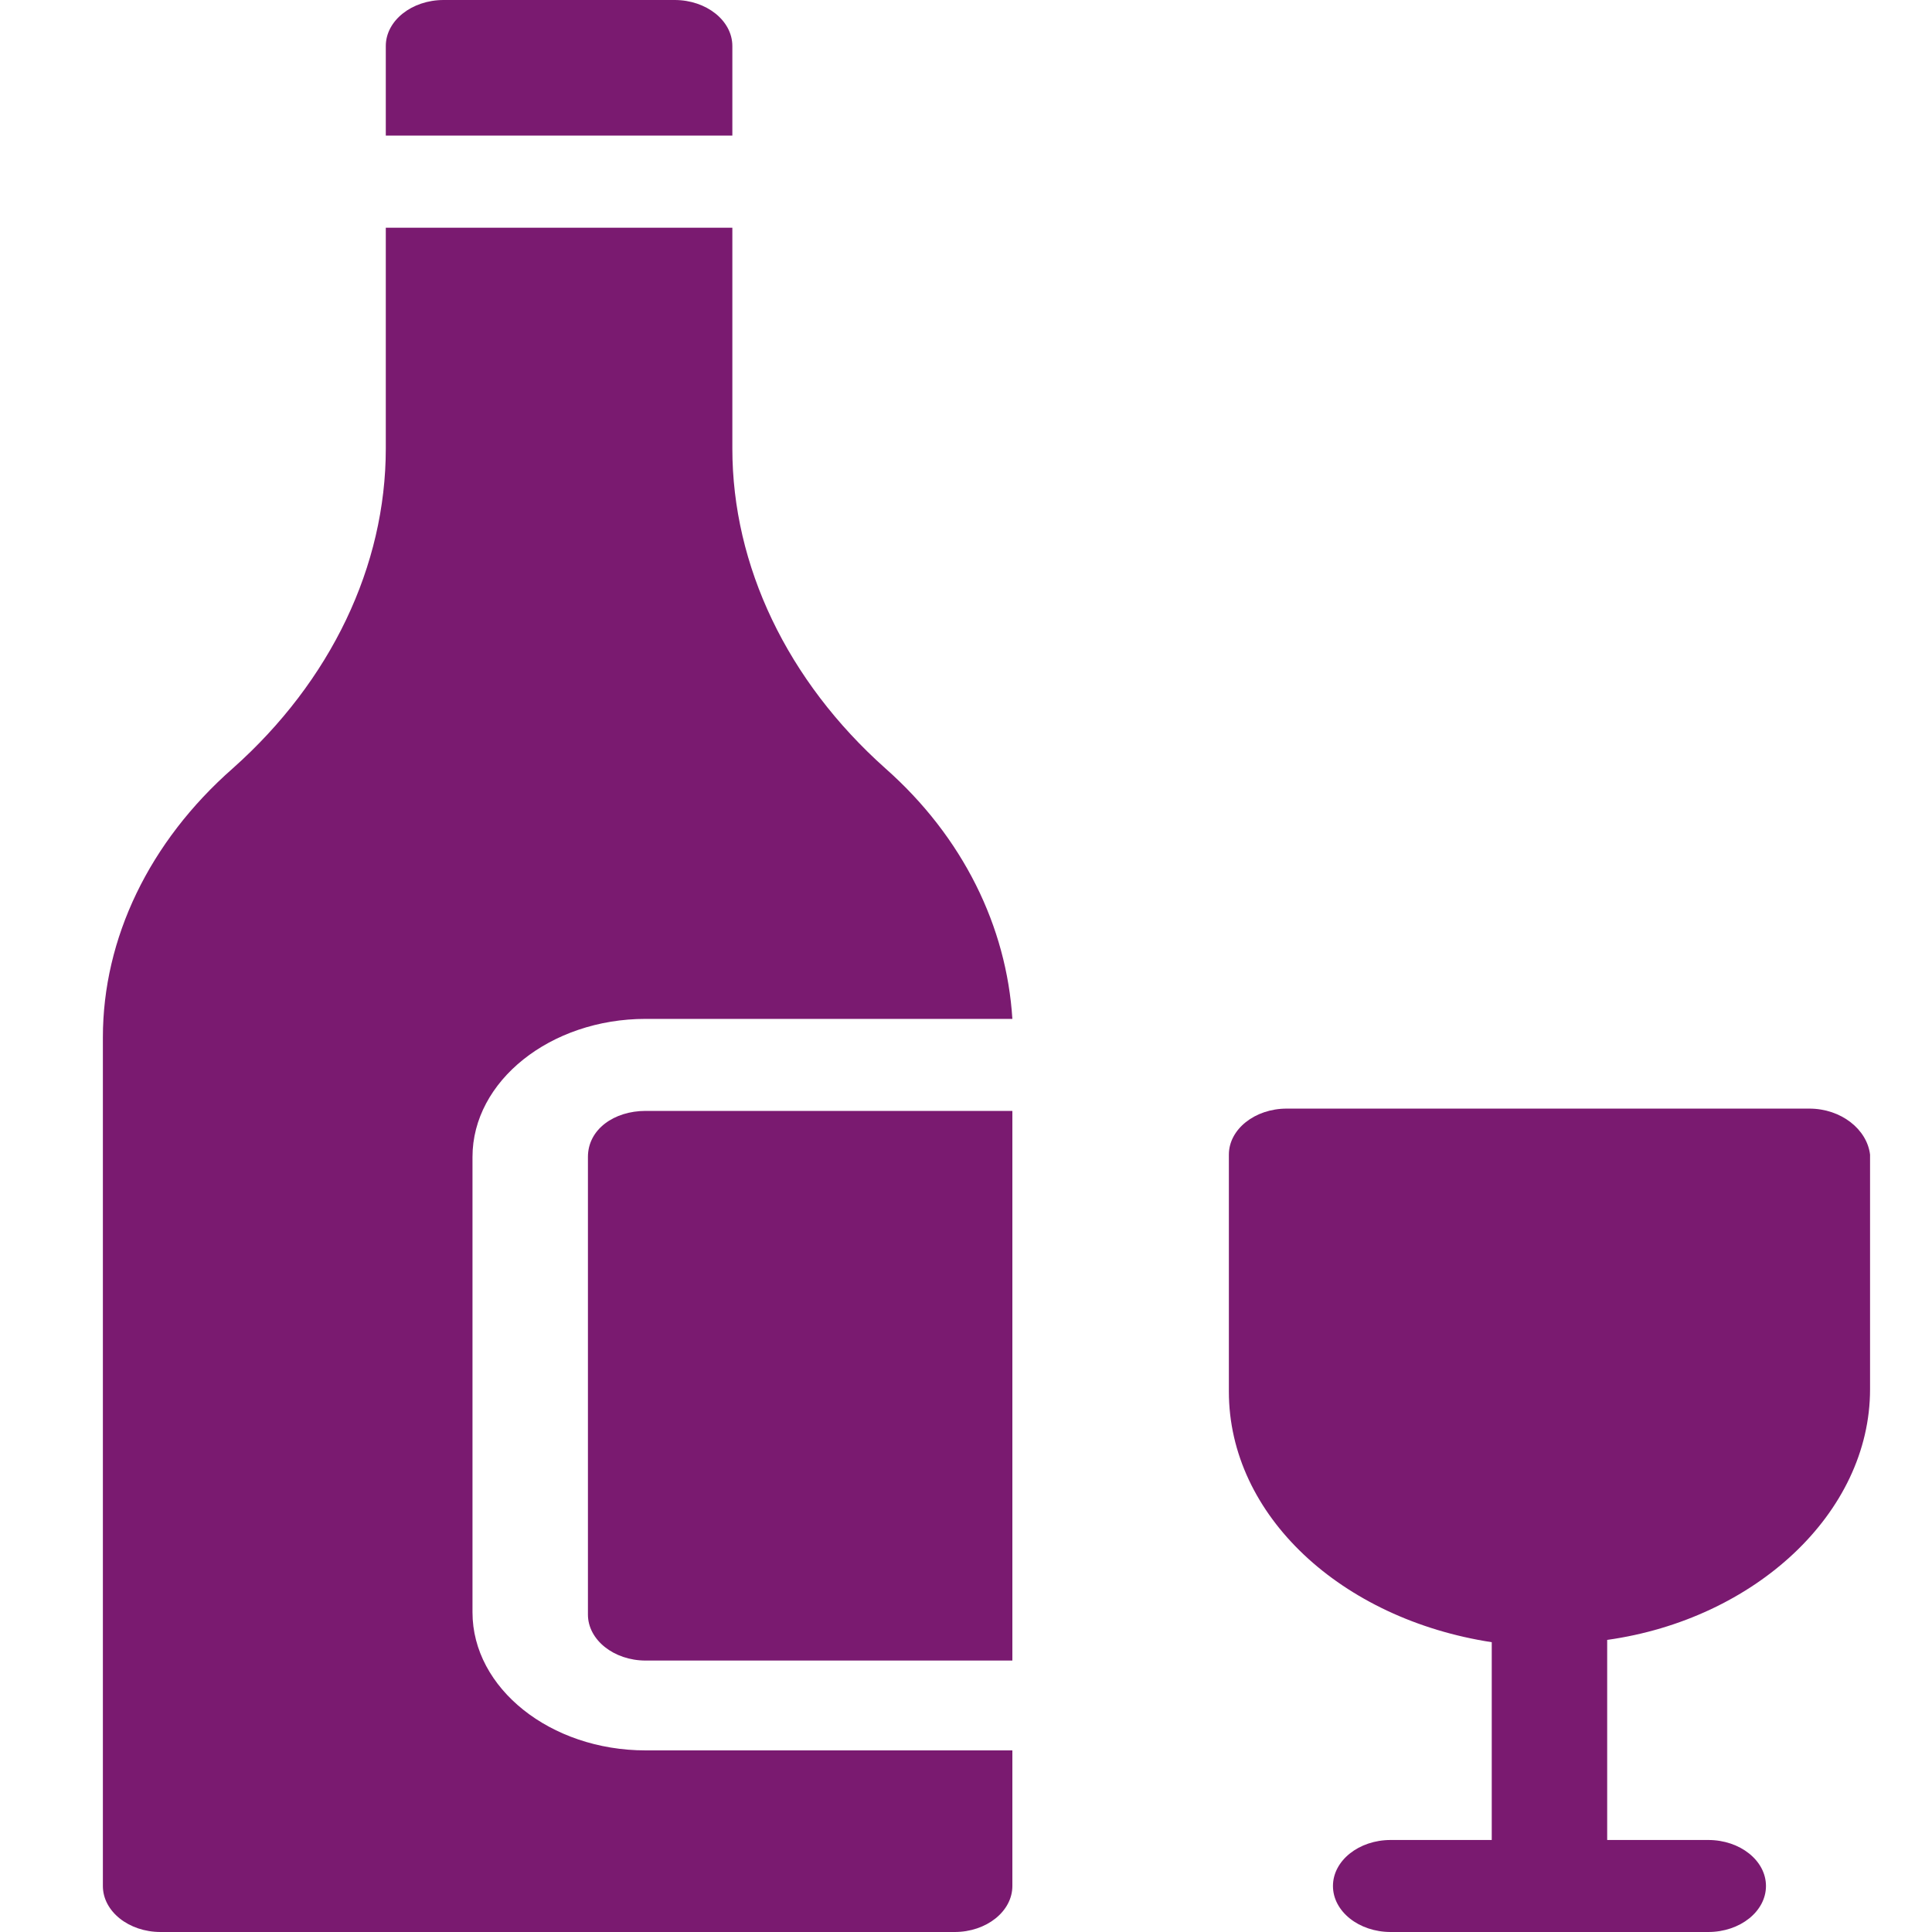
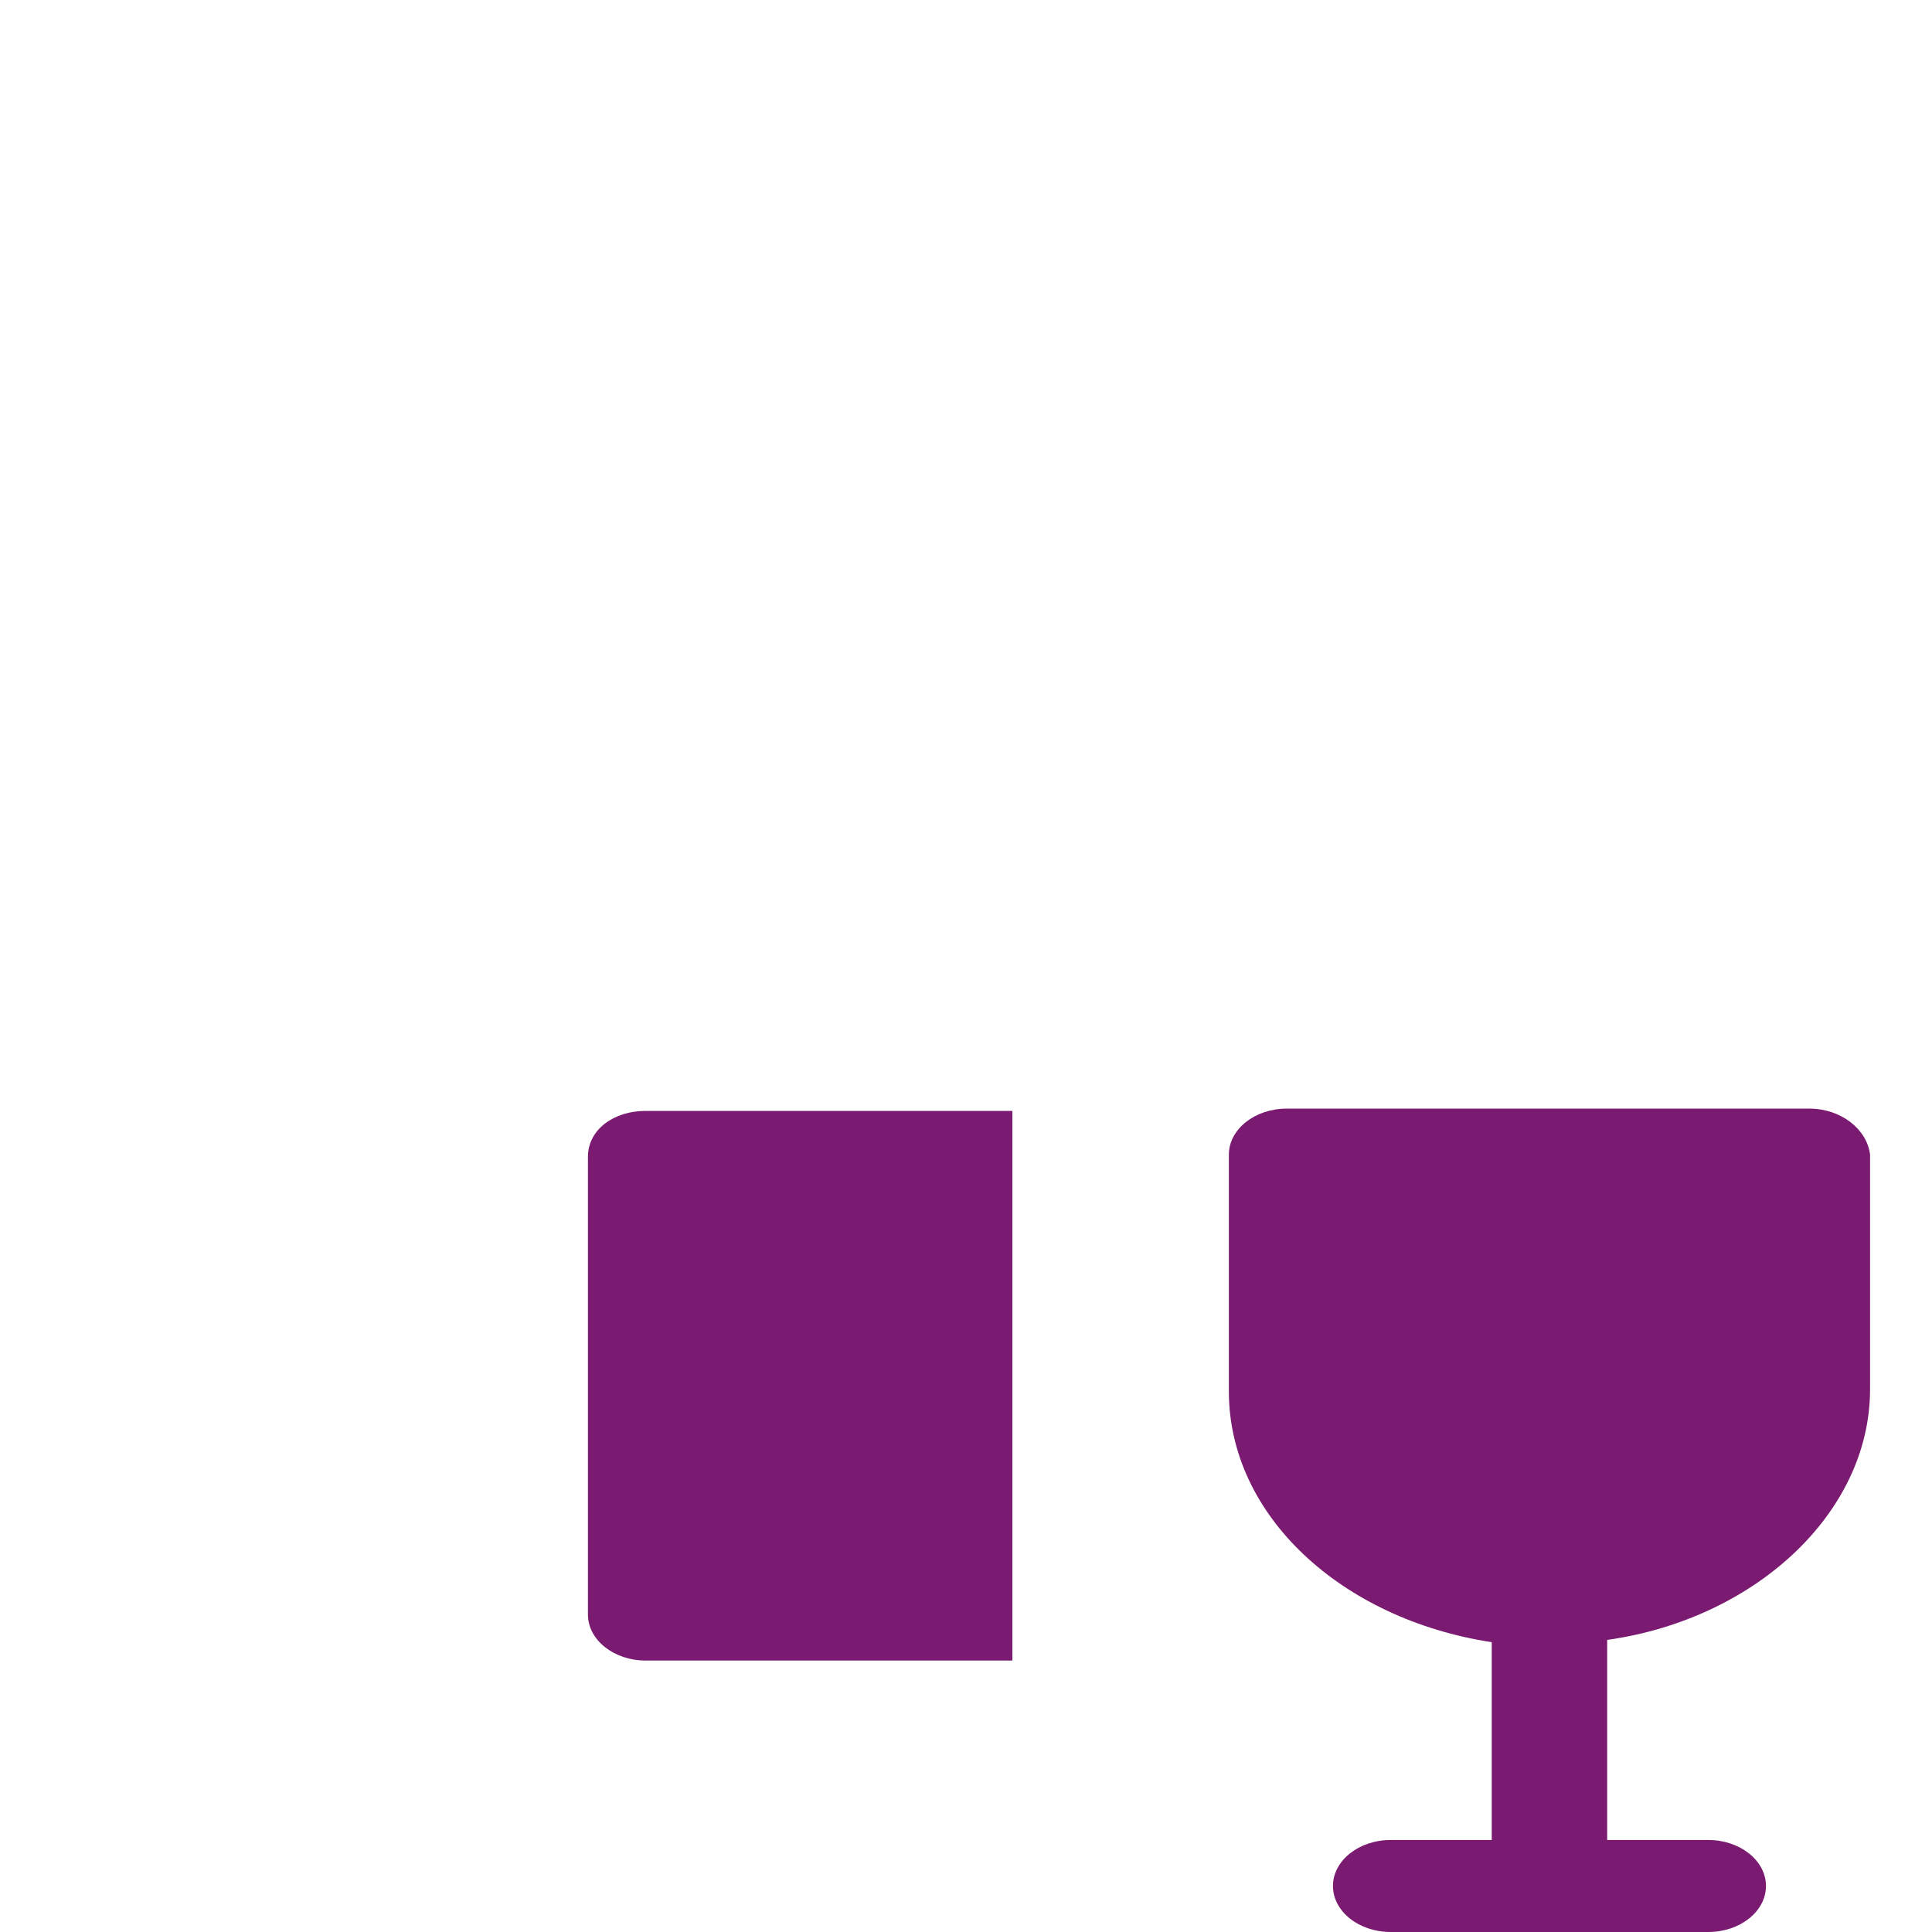
<svg xmlns="http://www.w3.org/2000/svg" width="16" height="16" viewBox="0 0 16 16" fill="none">
-   <path d="M3.913 13.353V9.581C3.913 8.953 4.558 8.438 5.347 8.438H8.384C8.336 7.676 7.978 6.934 7.332 6.363C6.52 5.639 6.065 4.686 6.065 3.715V1.886H3.195V3.715C3.195 4.687 2.741 5.64 1.928 6.363C1.235 6.972 0.852 7.772 0.852 8.591V15.619C0.852 15.829 1.066 16 1.33 16H7.906C8.169 16 8.384 15.829 8.384 15.619V14.496H5.347C4.558 14.496 3.913 13.981 3.913 13.353Z" fill="#7A1A70" />
-   <path d="M6.065 0.381C6.065 0.171 5.85 0 5.587 0H3.674C3.41 0 3.195 0.171 3.195 0.381V1.123H6.065V0.381Z" fill="#7A1A70" />
  <path d="M4.869 9.581V13.371C4.869 13.581 5.084 13.752 5.347 13.752H8.384V9.2H5.347C5.085 9.2 4.869 9.353 4.869 9.581Z" fill="#7A1A70" />
  <path d="M14.984 9.181H10.656C10.392 9.181 10.177 9.352 10.177 9.562V11.524C10.177 12.552 11.11 13.409 12.354 13.6V15.238H11.517C11.253 15.238 11.039 15.409 11.039 15.619C11.039 15.829 11.253 16 11.517 16H14.147C14.411 16 14.625 15.829 14.625 15.619C14.625 15.409 14.411 15.238 14.147 15.238H13.31V13.581C14.53 13.41 15.487 12.533 15.487 11.505V9.562C15.462 9.353 15.248 9.181 14.984 9.181Z" fill="#7A1A70" />
</svg>